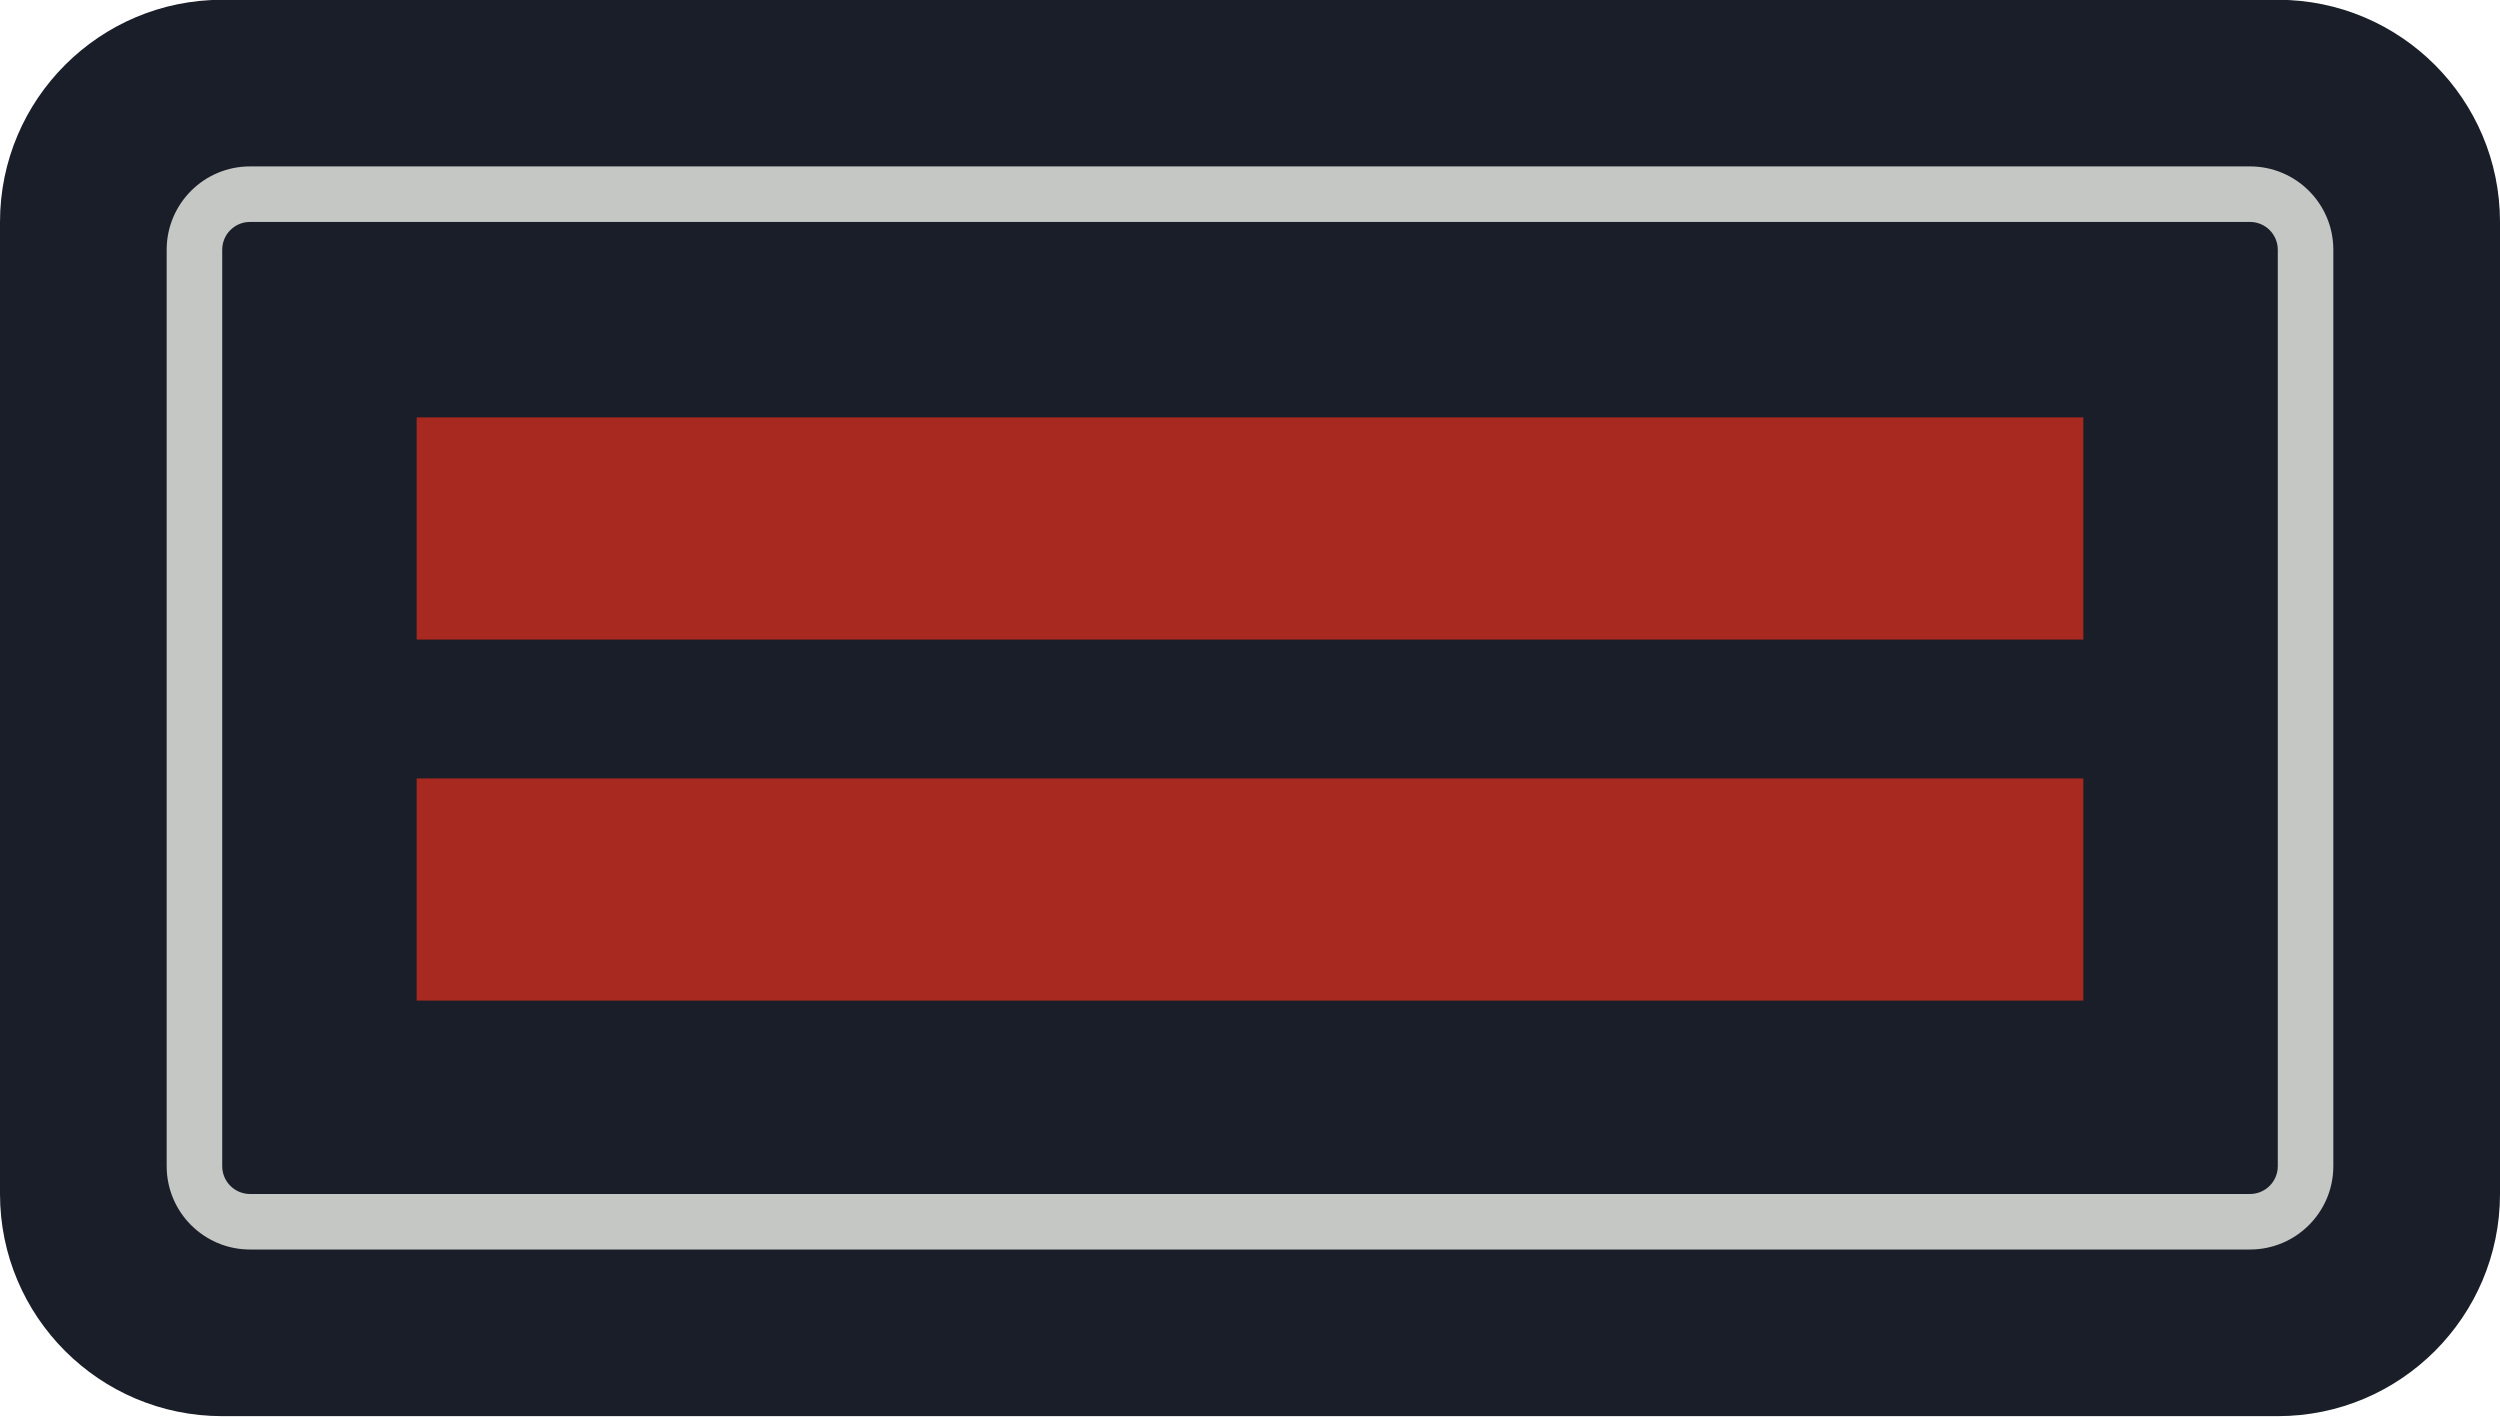
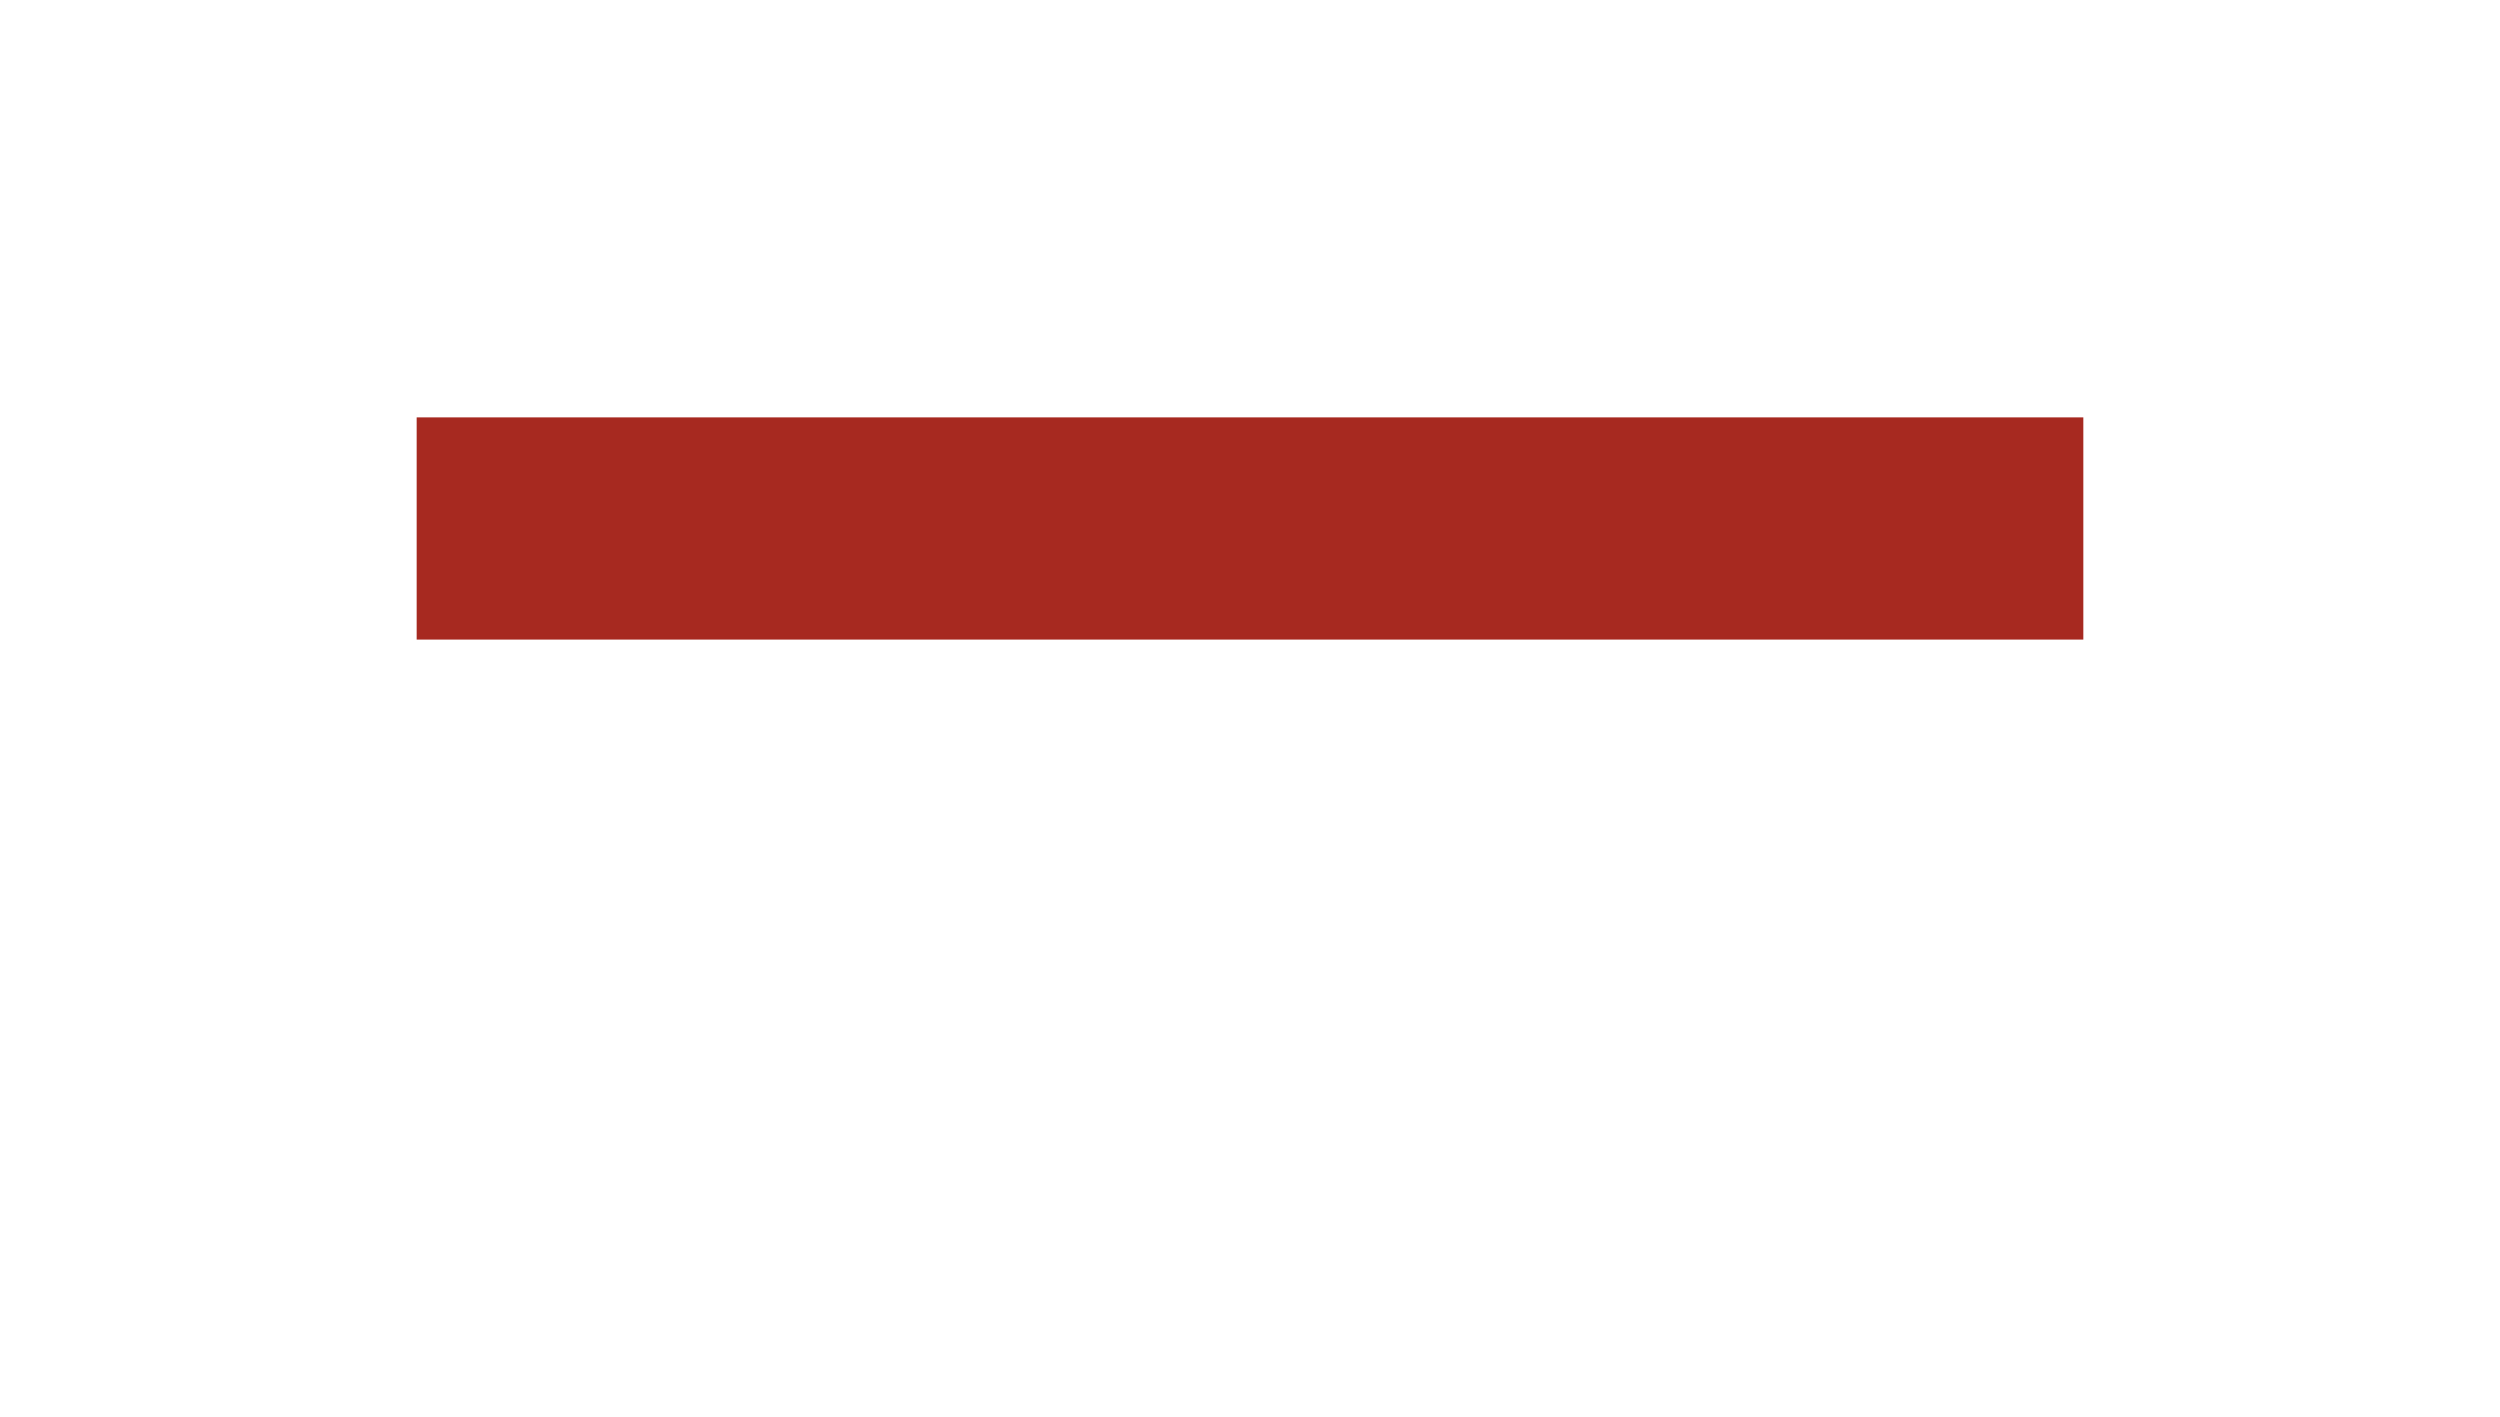
<svg xmlns="http://www.w3.org/2000/svg" width="60" height="34" viewBox="0 0 90 51" version="1.1" xml:space="preserve" style="fill-rule:evenodd;clip-rule:evenodd;stroke-linejoin:round;stroke-miterlimit:2;">
  <g transform="matrix(1,0,0,1,-200,-208)">
    <g id="OBM" transform="matrix(1,0,0,1.342,200,208)">
-       <rect x="0" y="0" width="90" height="38" style="fill:none;" />
      <g transform="matrix(1,0,0,0.745,-30,-49.176)">
        <g transform="matrix(1.125,0,0,1.7,-7.125,-27.5)">
-           <path d="M113,59.706C113,57.109 109.814,55 105.889,55L40.111,55C36.186,55 33,57.109 33,59.706L33,80.294C33,82.891 36.186,85 40.111,85L105.889,85C109.814,85 113,82.891 113,80.294L113,59.706Z" style="fill:rgb(25,30,40);" />
-         </g>
+           </g>
        <g transform="matrix(0.975,0,0,1.3,3.825,0.5)">
-           <path d="M113,57.308C113,56.034 111.621,55 109.923,55L36.077,55C34.379,55 33,56.034 33,57.308L33,82.692C33,83.966 34.379,85 36.077,85L109.923,85C111.621,85 113,83.966 113,82.692L113,57.308ZM110.949,57.308L110.949,82.692C110.949,83.117 110.489,83.462 109.923,83.462C109.923,83.462 36.077,83.462 36.077,83.462C35.511,83.462 35.051,83.117 35.051,82.692L35.051,57.308C35.051,56.883 35.511,56.538 36.077,56.538C36.077,56.538 109.923,56.538 109.923,56.538C110.489,56.538 110.949,56.883 110.949,57.308Z" style="fill:rgb(197,199,196);" />
-         </g>
+           </g>
        <g transform="matrix(1.63286e-16,2.667,-20,1.22465e-15,1145,-217.667)">
          <rect x="112" y="52" width="3" height="3" style="fill:rgb(167,41,32);" />
        </g>
        <g transform="matrix(1.63286e-16,2.667,-20,1.22465e-15,1145,-204.667)">
-           <rect x="112" y="52" width="3" height="3" style="fill:rgb(167,41,32);" />
-         </g>
+           </g>
      </g>
    </g>
  </g>
</svg>